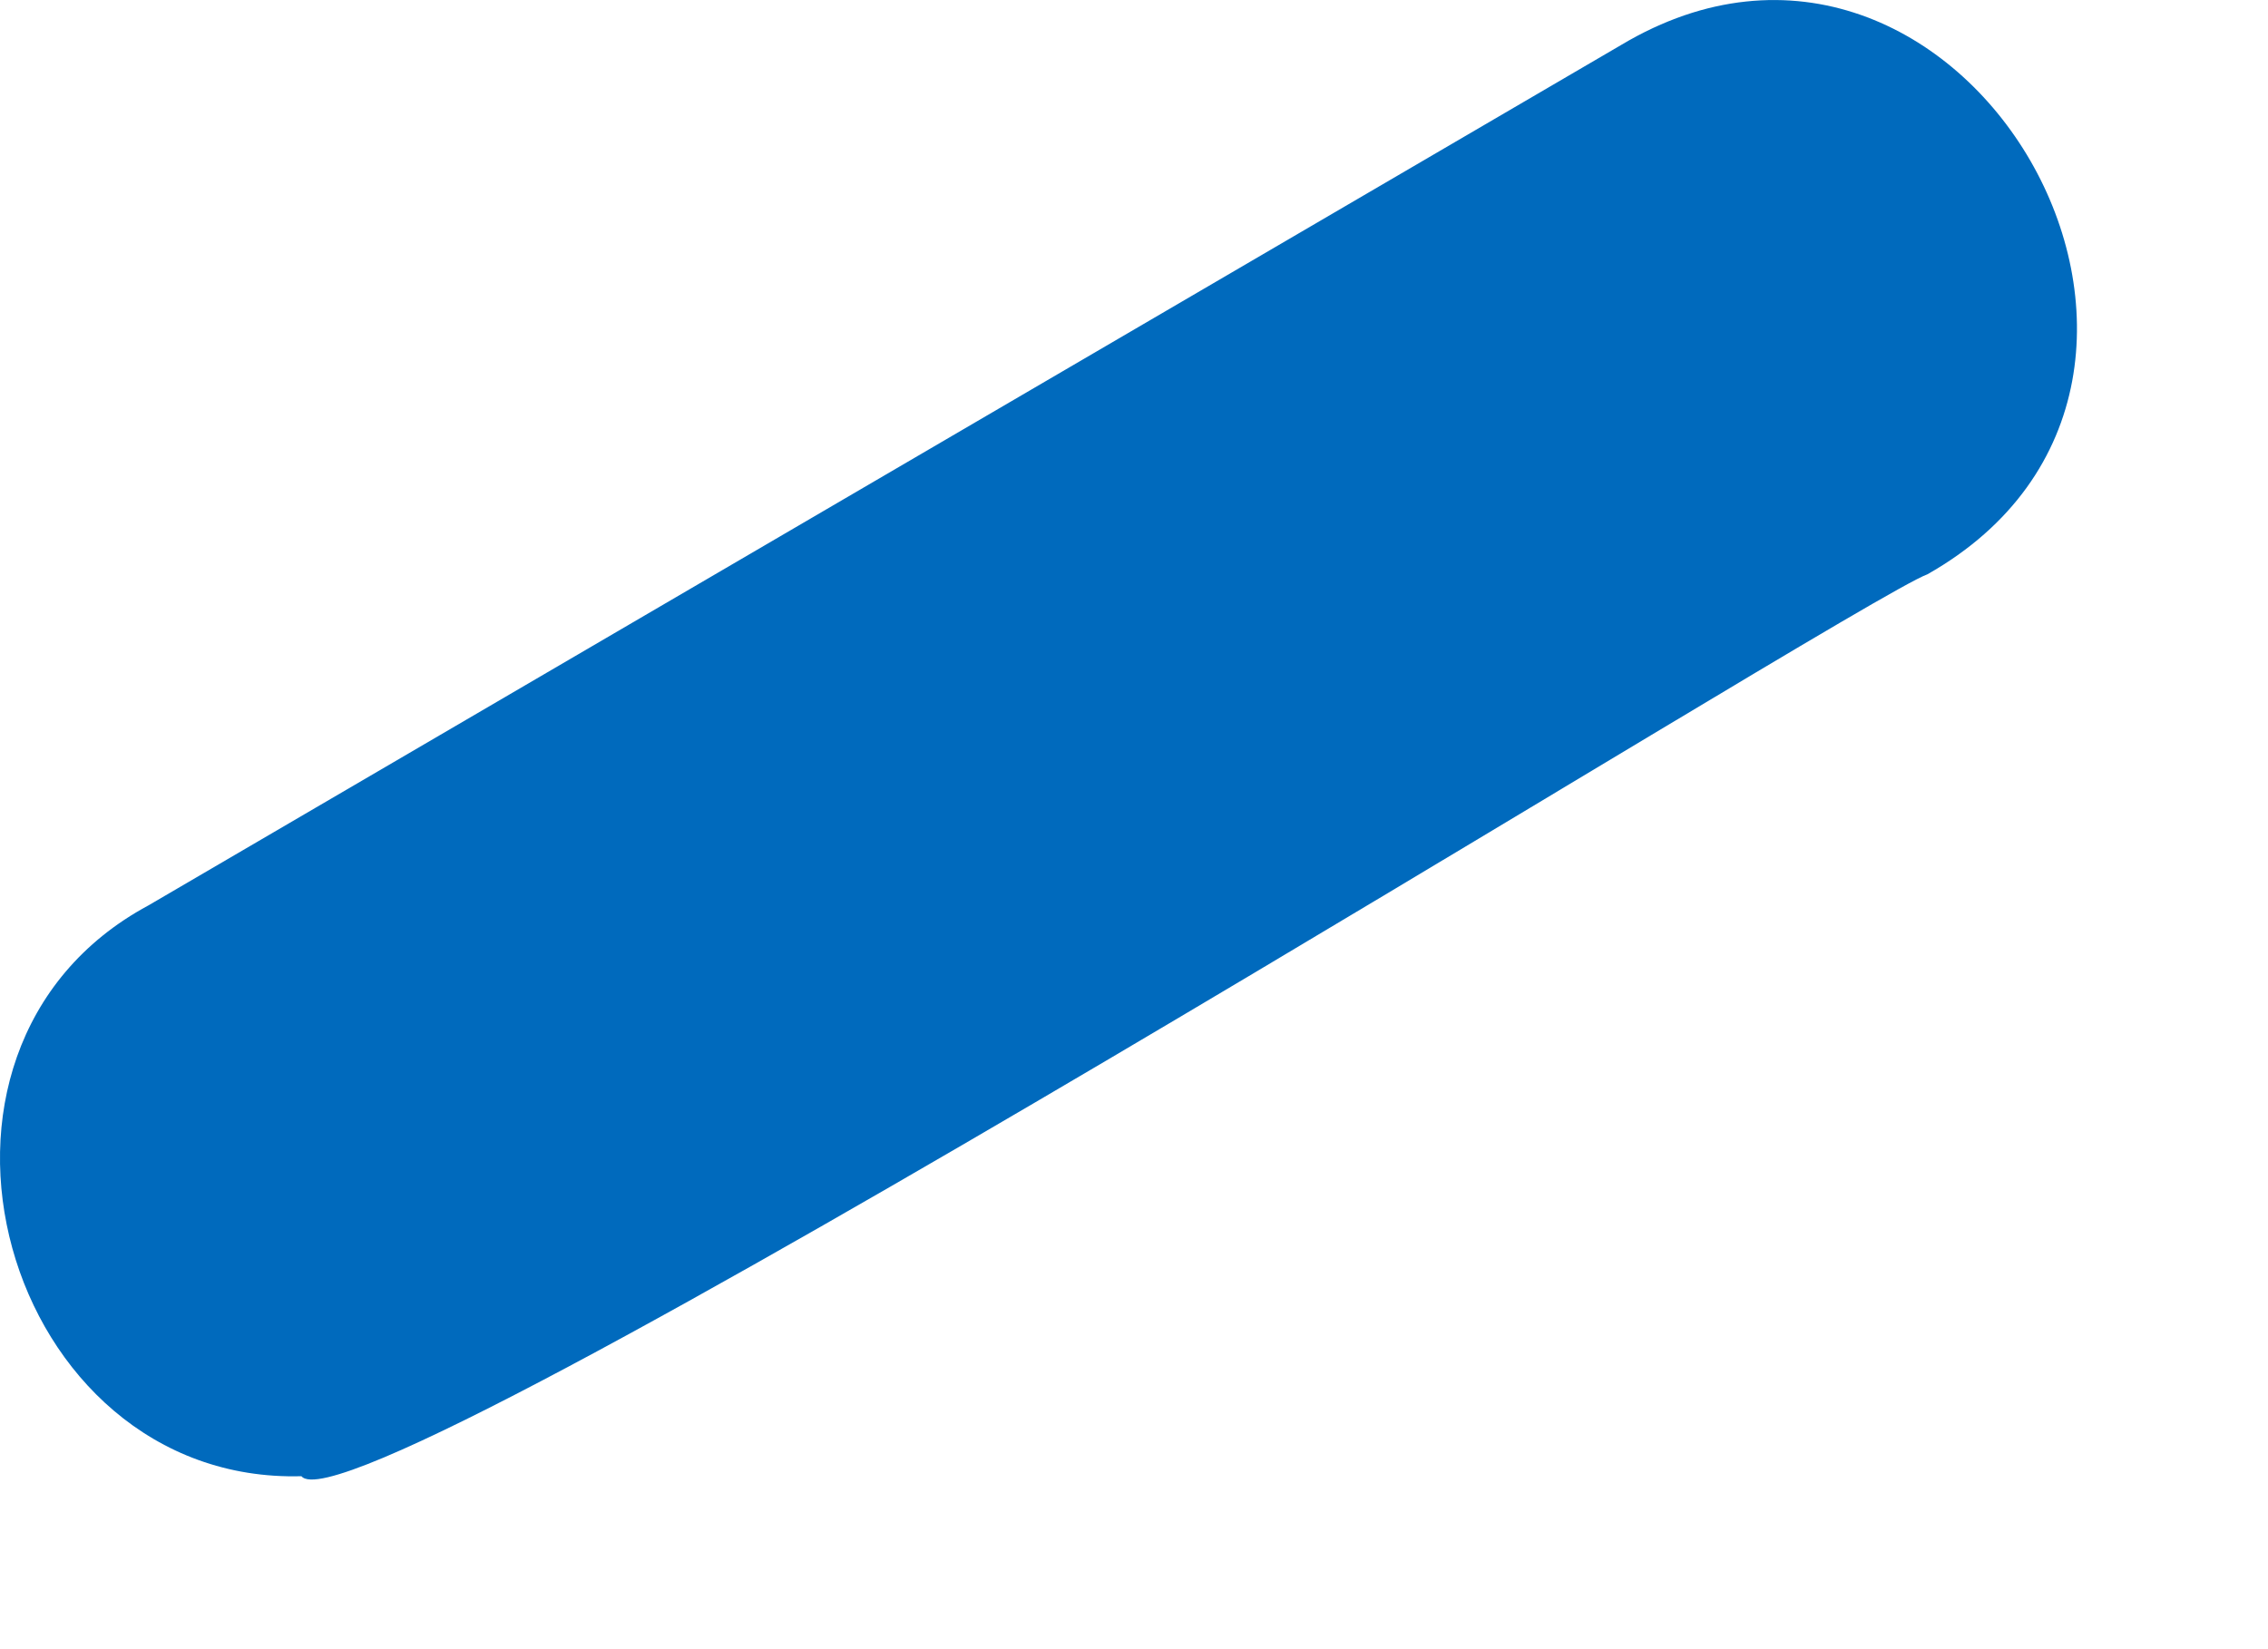
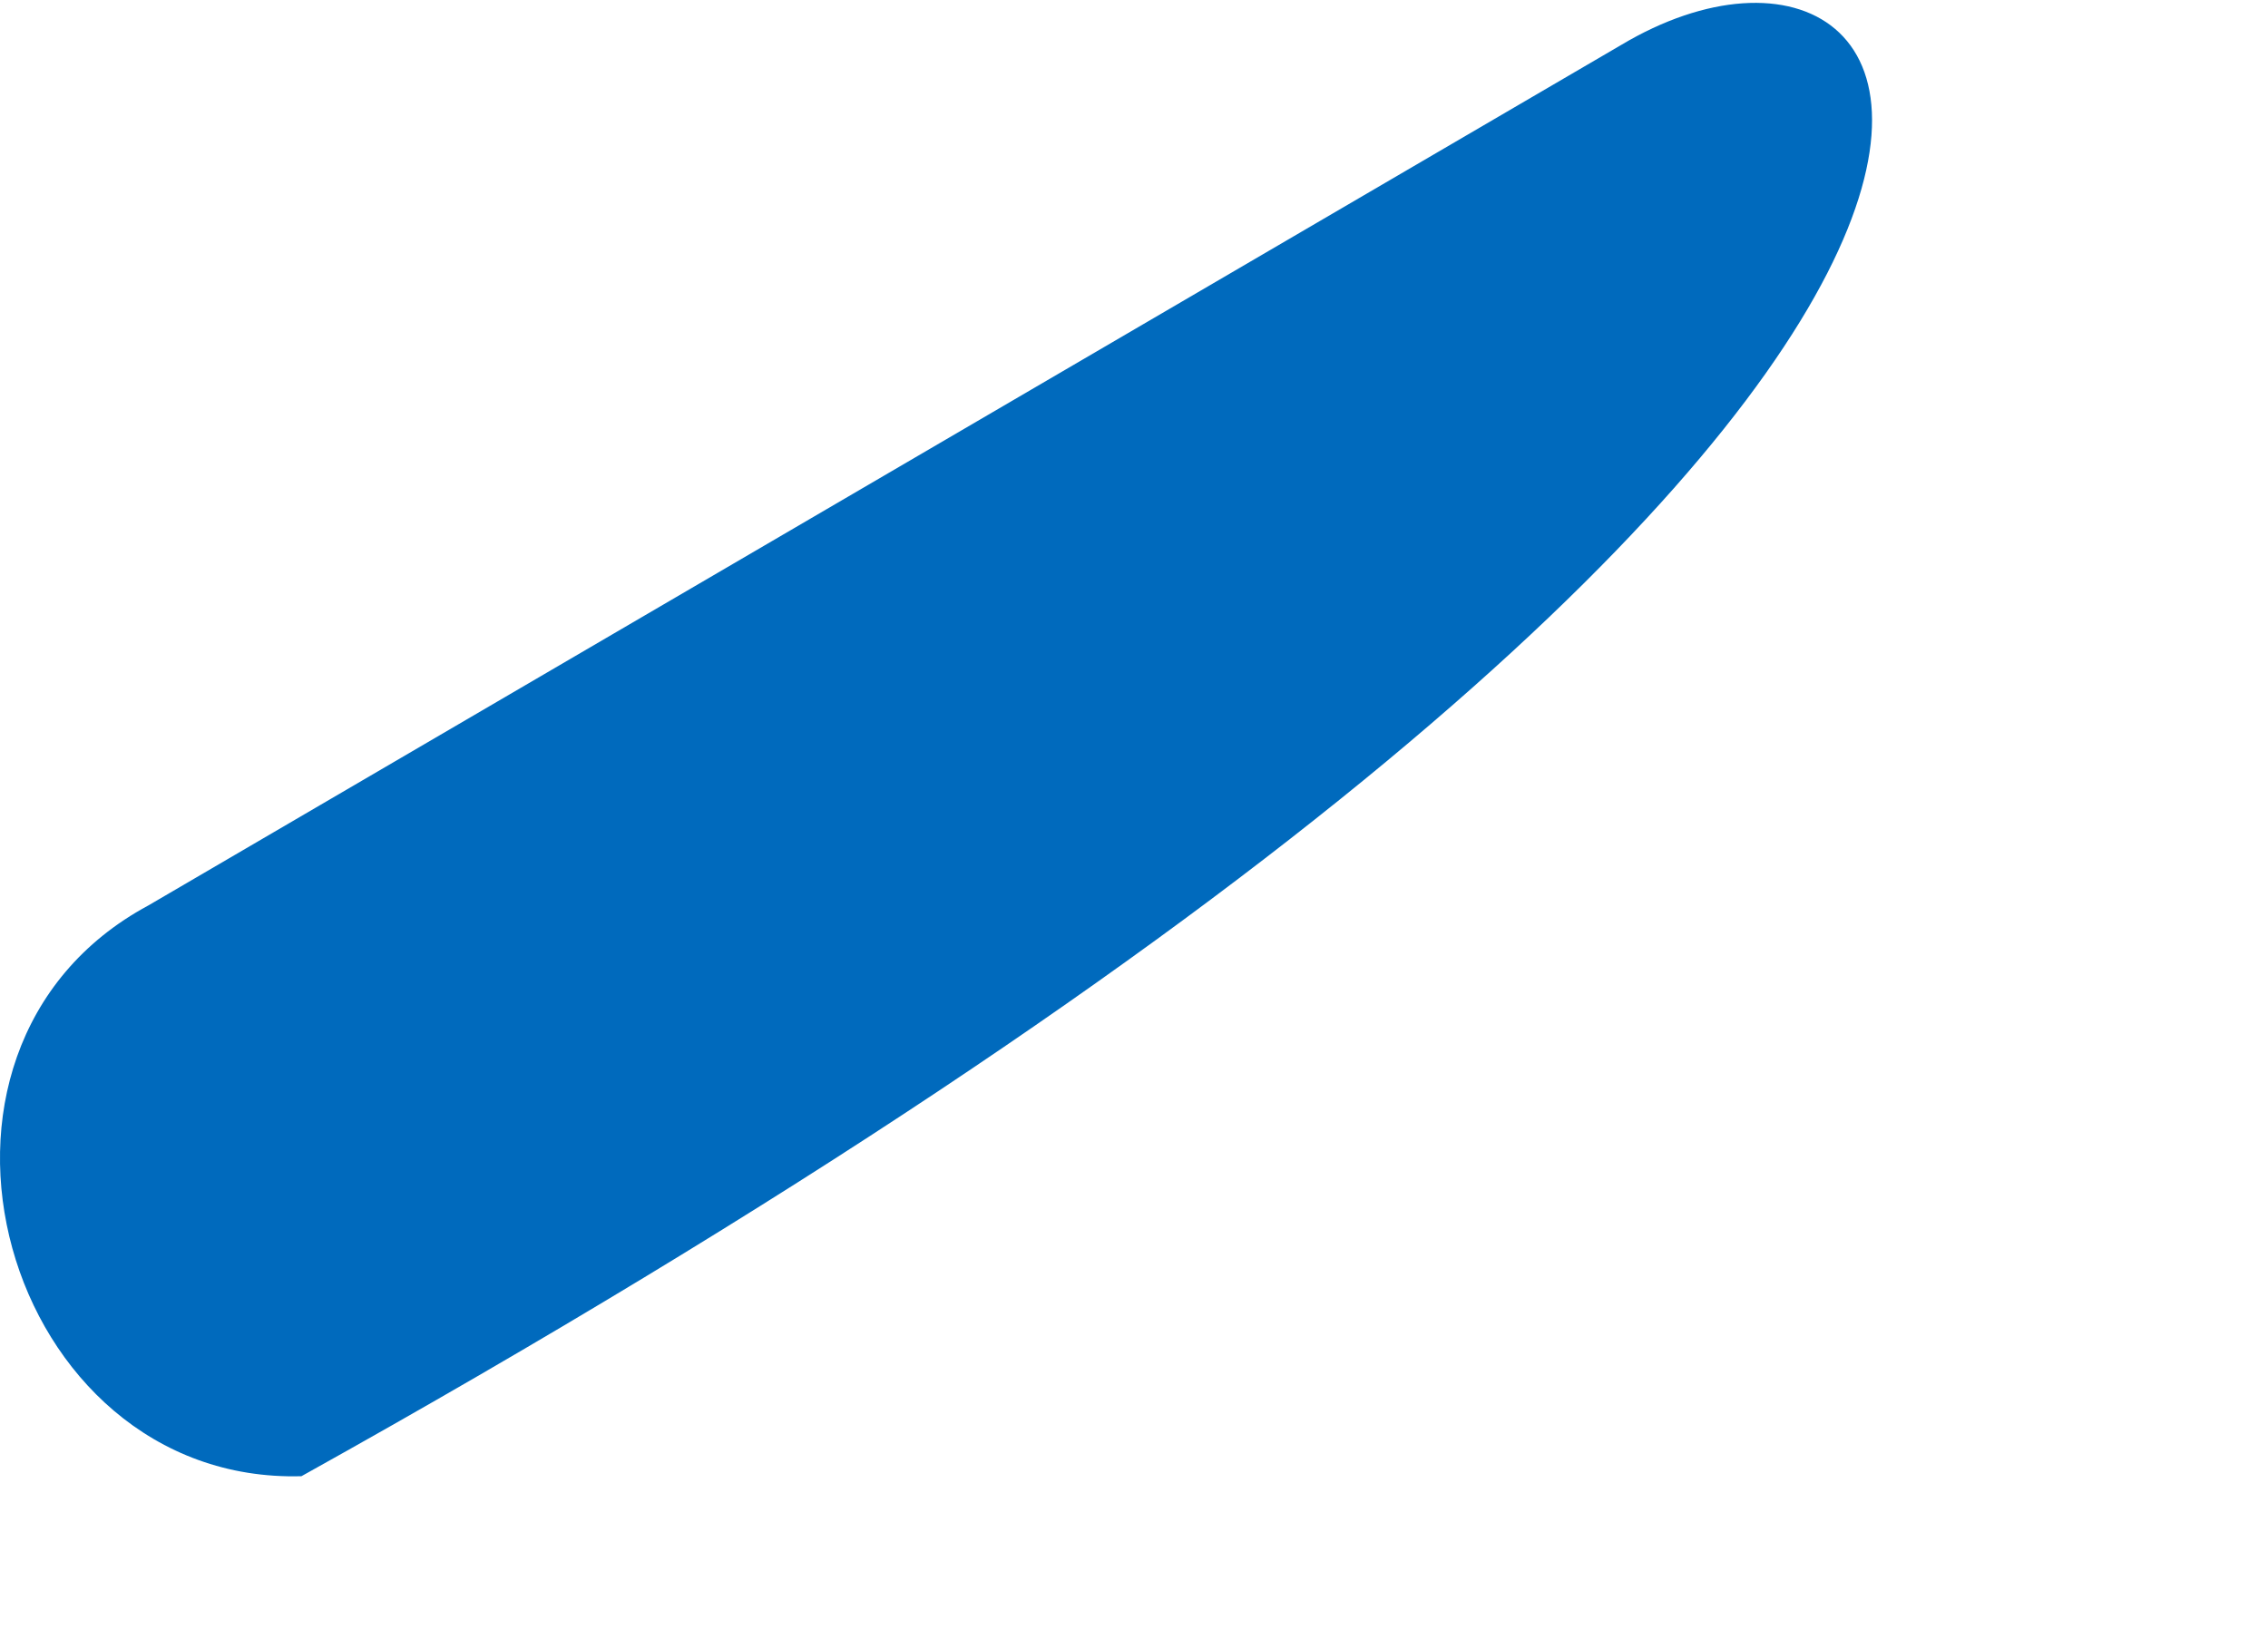
<svg xmlns="http://www.w3.org/2000/svg" fill="none" height="100%" overflow="visible" preserveAspectRatio="none" style="display: block;" viewBox="0 0 11 8" width="100%">
-   <path d="M1.462 7.161C1.723 7.482 9.007 2.907 9.348 2.786C11.014 1.843 9.509 -0.765 7.863 0.218L0.72 4.392C-0.585 5.094 0.017 7.201 1.462 7.161Z" fill="#006ABD" id="cdncdndjn" />
+   <path d="M1.462 7.161C11.014 1.843 9.509 -0.765 7.863 0.218L0.72 4.392C-0.585 5.094 0.017 7.201 1.462 7.161Z" fill="#006ABD" id="cdncdndjn" />
</svg>